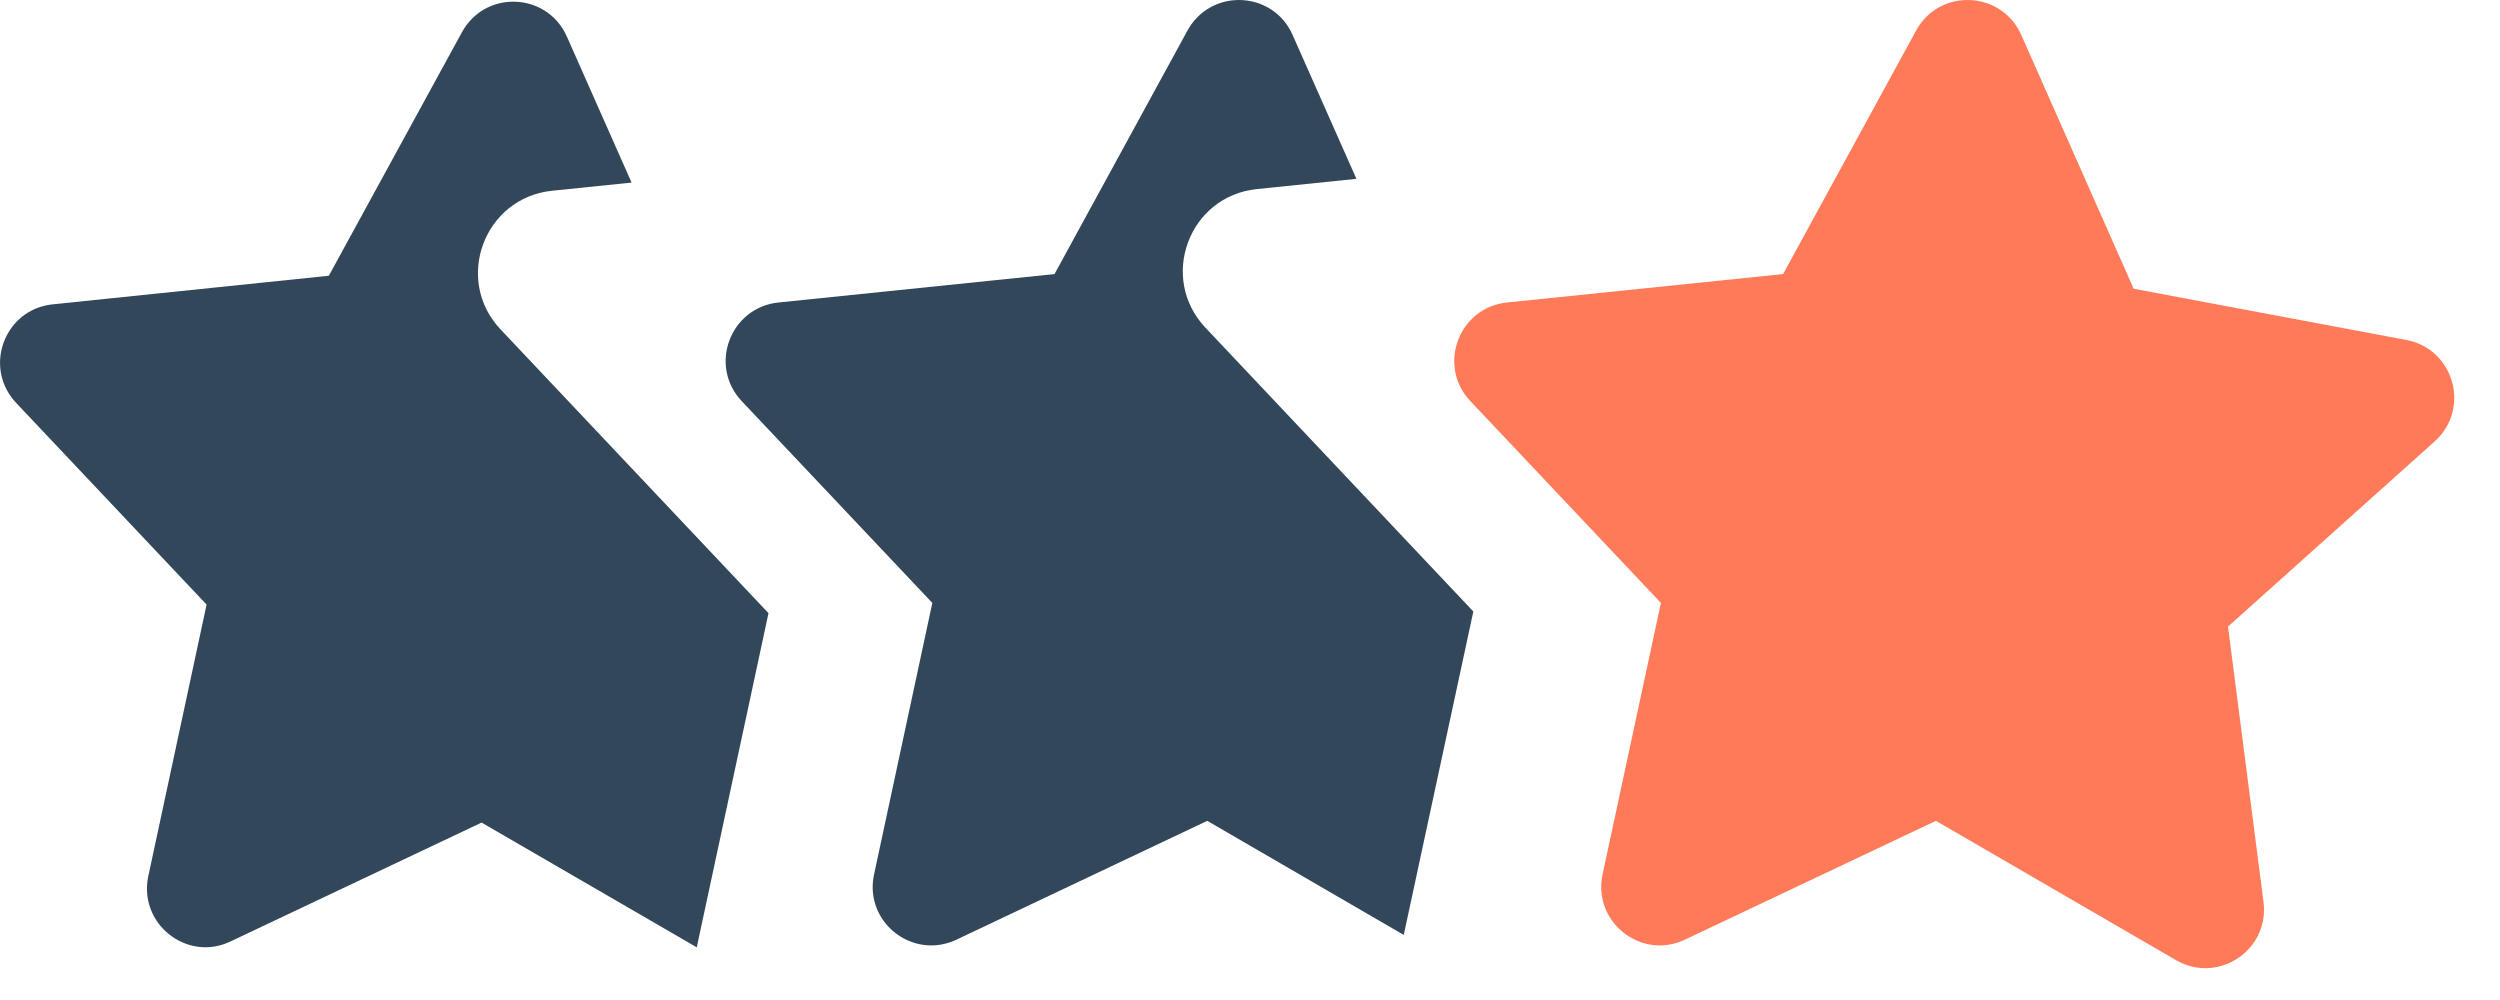
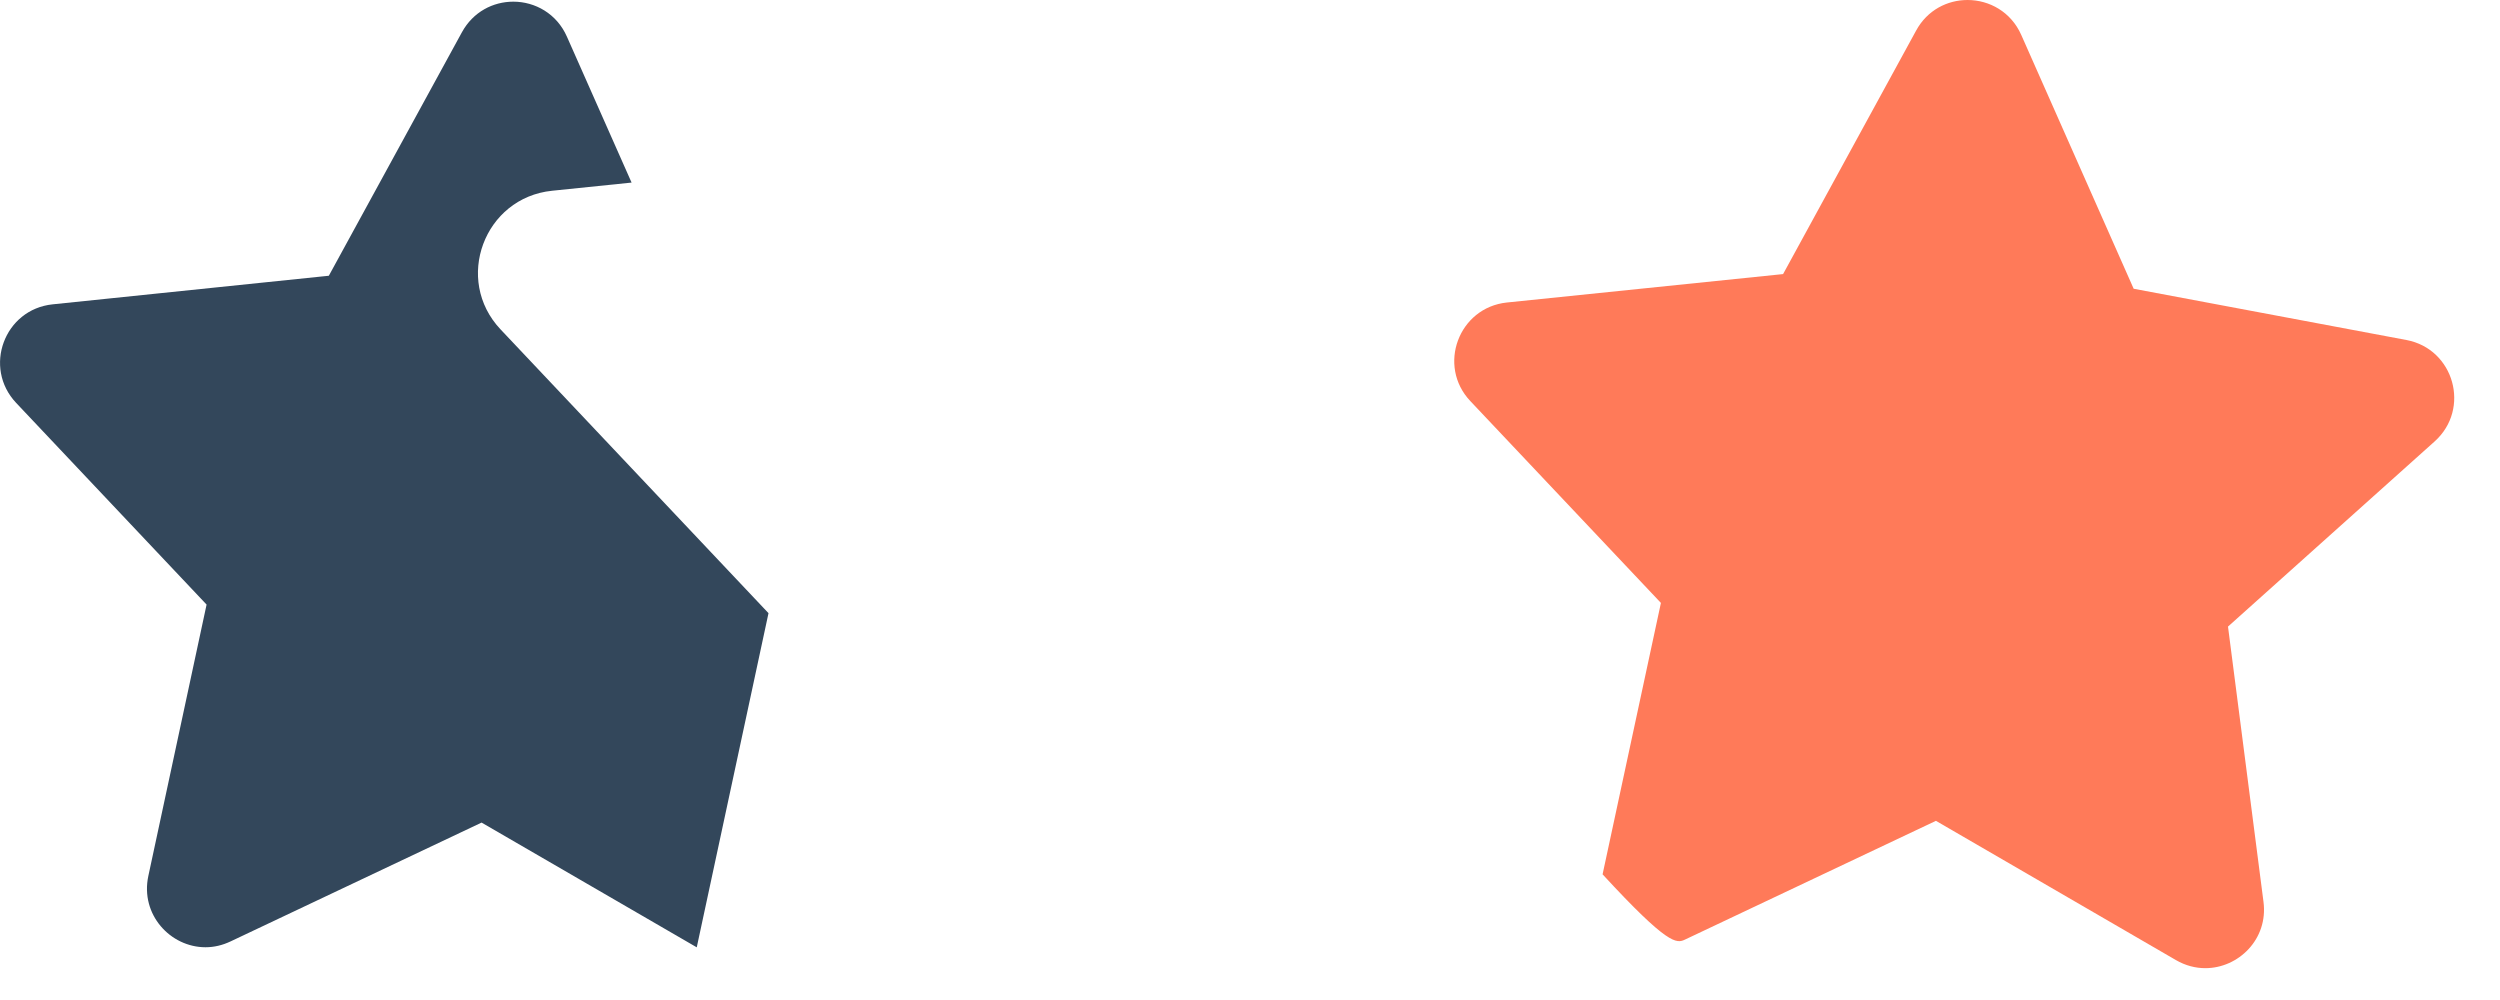
<svg xmlns="http://www.w3.org/2000/svg" width="30px" height="12px" viewBox="0 0 30 12" version="1.1">
  <title>Icons/SVG/Editions/Sales_Ent</title>
  <desc>Created with Sketch.</desc>
  <g id="Page-1" stroke="none" stroke-width="1" fill="none" fill-rule="evenodd">
    <g id="Edition-Icons" transform="translate(-141, -249)">
      <g id="Icons/SVG/Editions/Sales_Ent" transform="translate(141, 248)">
        <path d="M9.222,8.358 L6.006,4.952 C5.444,4.356 5.809,3.373 6.625,3.289 L7.579,3.191 L6.803,1.44 C6.681,1.163 6.42,1.02 6.16,1.02 C5.918,1.02 5.678,1.141 5.543,1.387 L3.946,4.309 L0.632,4.652 C0.052,4.712 -0.207,5.41 0.194,5.835 L2.479,8.255 L1.78,11.512 C1.681,11.975 2.045,12.367 2.466,12.367 C2.567,12.367 2.668,12.344 2.769,12.296 L5.779,10.871 L8.361,12.368 L9.222,8.358 Z" id="Fill-1" fill="#33475B" />
        <g id="Group-5" transform="translate(8, 0.618)" fill="#33475B">
-           <path d="M9.68,7.72 L6.465,4.314 C5.902,3.717 6.266,2.735 7.082,2.651 L8.277,2.528 L7.511,0.801 C7.389,0.524 7.128,0.382 6.867,0.382 C6.627,0.382 6.386,0.502 6.25,0.748 L4.654,3.671 L1.341,4.012 C0.76,4.073 0.5,4.771 0.901,5.196 L3.188,7.617 L2.489,10.874 C2.389,11.336 2.752,11.727 3.175,11.727 C3.275,11.727 3.377,11.705 3.477,11.658 L6.487,10.232 L8.845,11.601 L9.68,7.72 Z" id="Fill-3" />
-         </g>
+           </g>
        <g id="Group-8" transform="translate(17, 0.618)" fill="#FF7A59">
-           <path d="M11.877,4.462 L8.604,3.847 L7.255,0.801 C7.132,0.524 6.872,0.382 6.61,0.382 C6.37,0.382 6.128,0.502 5.994,0.748 L4.397,3.671 L1.083,4.012 C0.504,4.072 0.243,4.771 0.644,5.195 L2.931,7.617 L2.231,10.874 C2.132,11.336 2.496,11.727 2.918,11.727 C3.017,11.727 3.119,11.705 3.22,11.657 L6.231,10.232 L9.111,11.903 C9.227,11.97 9.347,12 9.464,12 C9.862,12 10.22,11.651 10.162,11.205 L9.736,7.901 L12.217,5.678 C12.65,5.288 12.45,4.57 11.877,4.462" id="Fill-6" />
+           <path d="M11.877,4.462 L8.604,3.847 L7.255,0.801 C7.132,0.524 6.872,0.382 6.61,0.382 C6.37,0.382 6.128,0.502 5.994,0.748 L4.397,3.671 L1.083,4.012 C0.504,4.072 0.243,4.771 0.644,5.195 L2.931,7.617 L2.231,10.874 C3.017,11.727 3.119,11.705 3.22,11.657 L6.231,10.232 L9.111,11.903 C9.227,11.97 9.347,12 9.464,12 C9.862,12 10.22,11.651 10.162,11.205 L9.736,7.901 L12.217,5.678 C12.65,5.288 12.45,4.57 11.877,4.462" id="Fill-6" />
        </g>
      </g>
    </g>
  </g>
</svg>